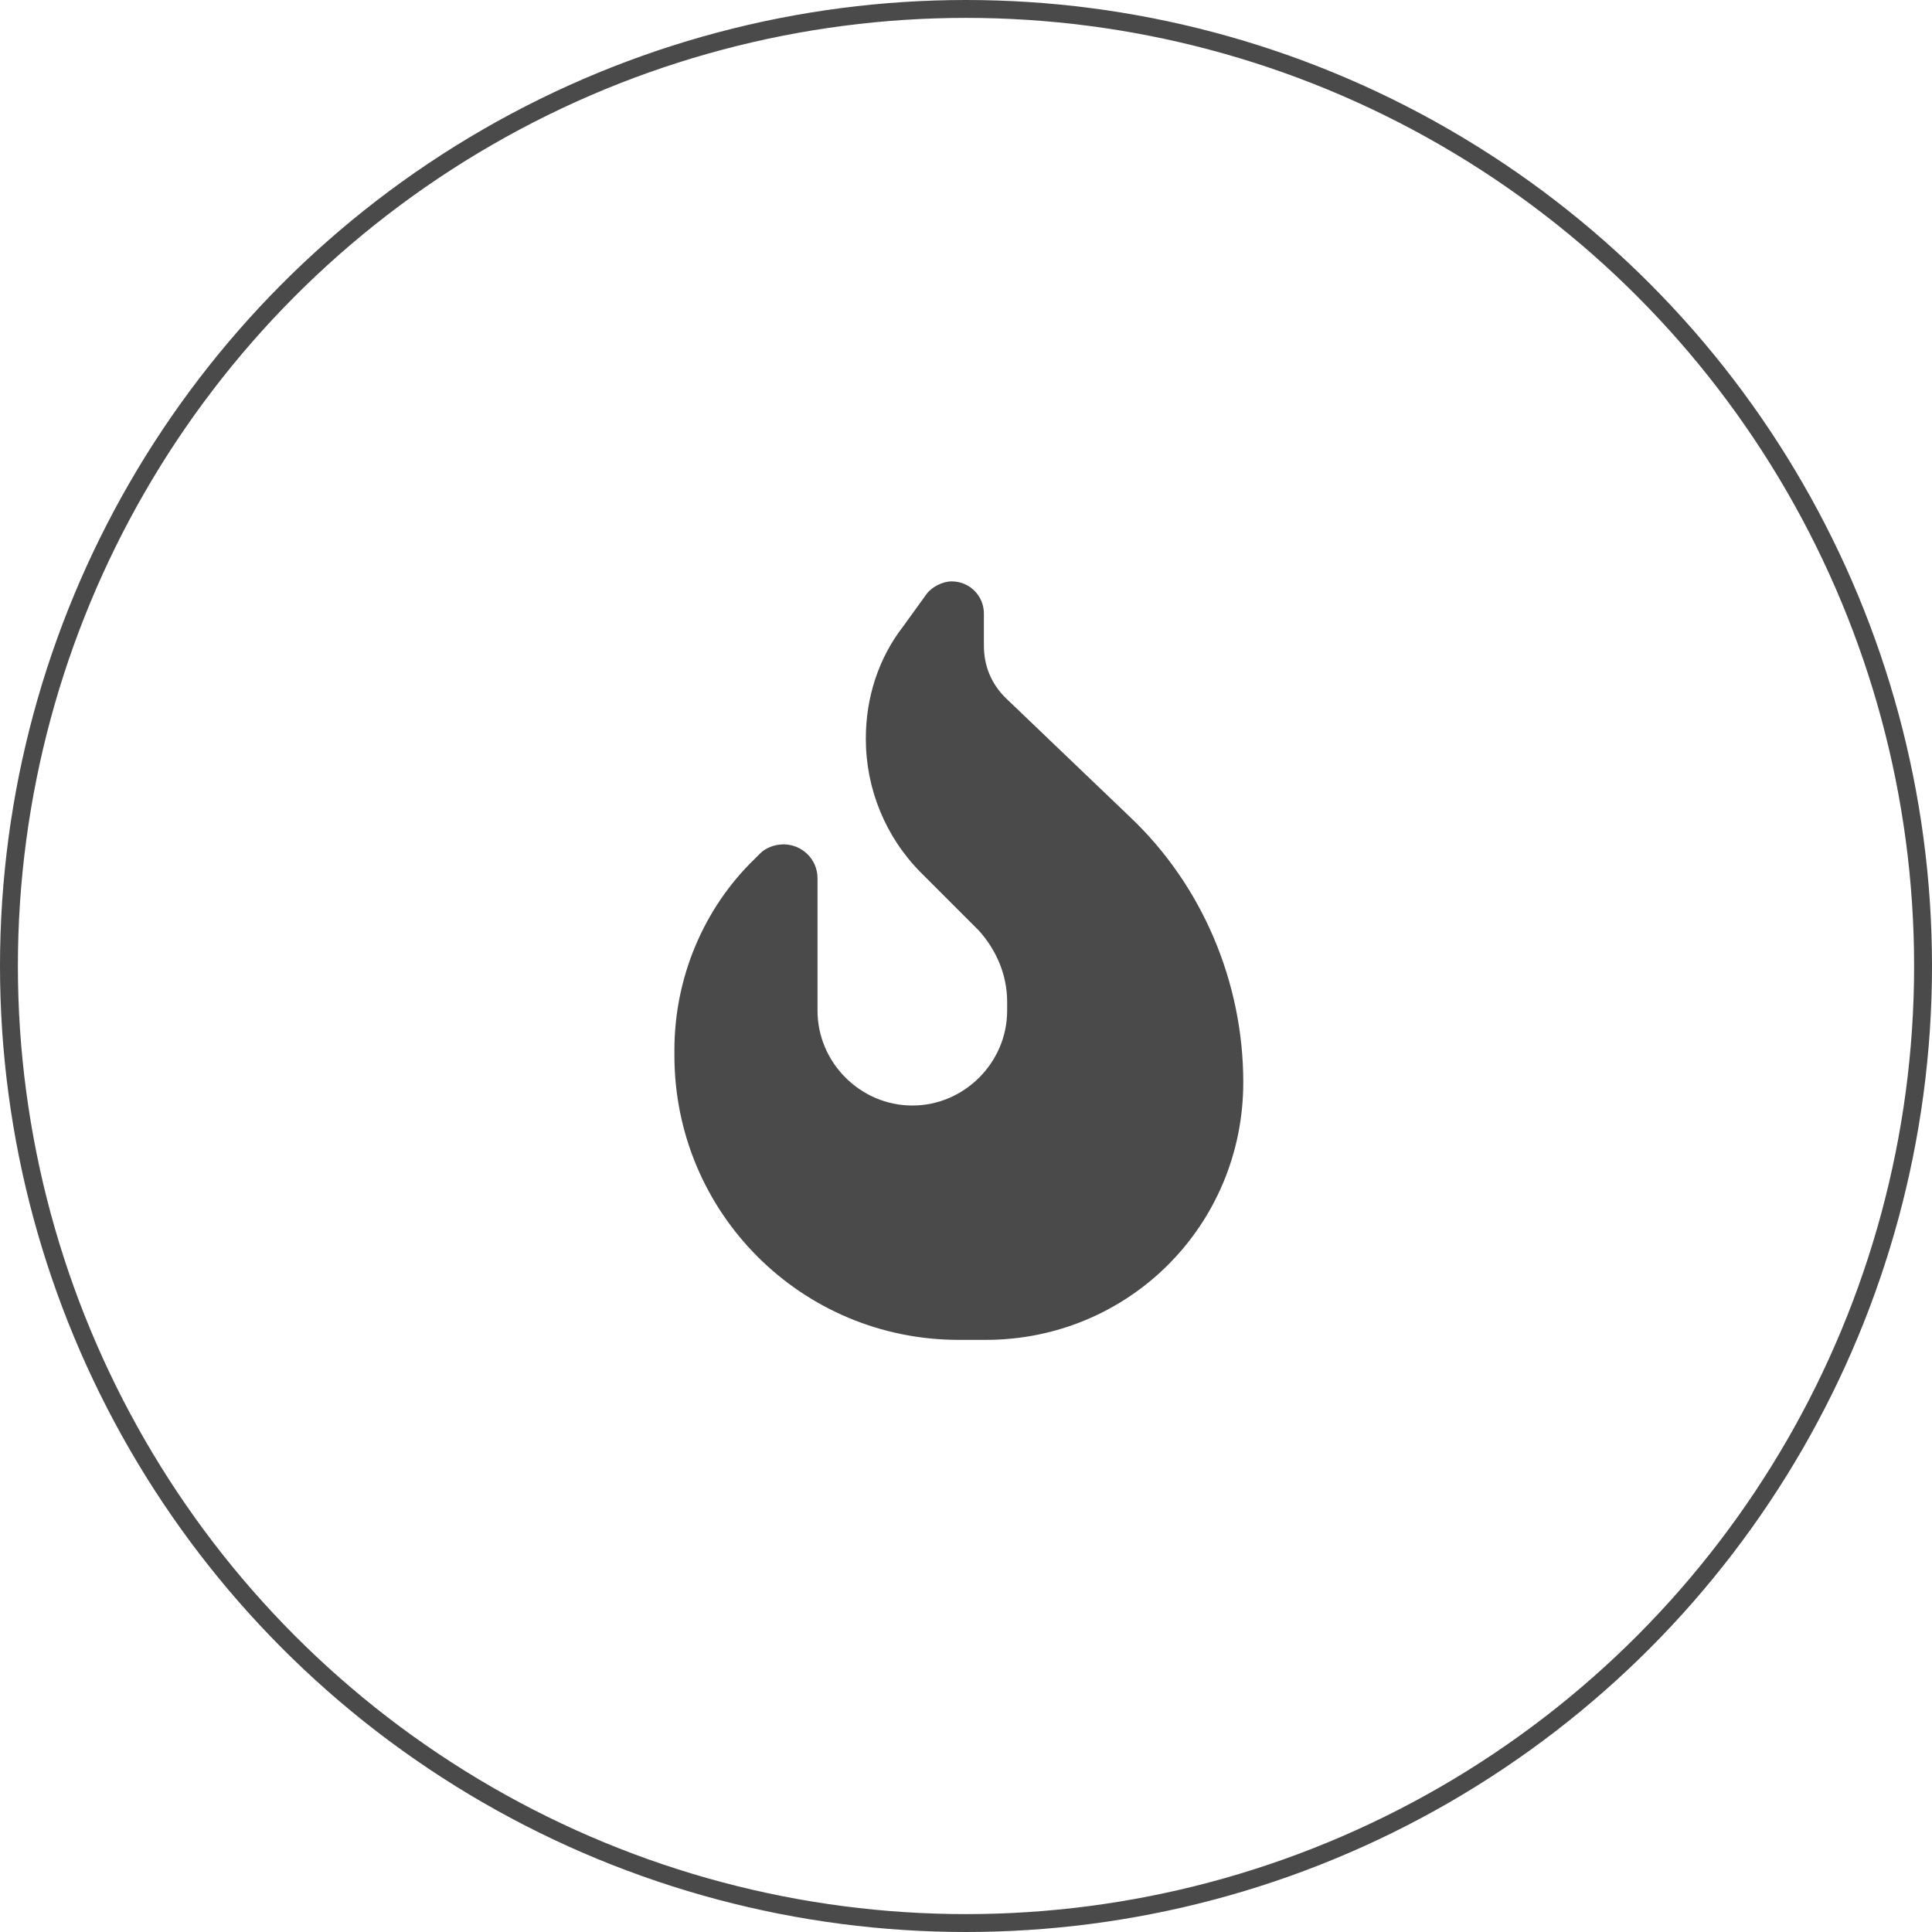
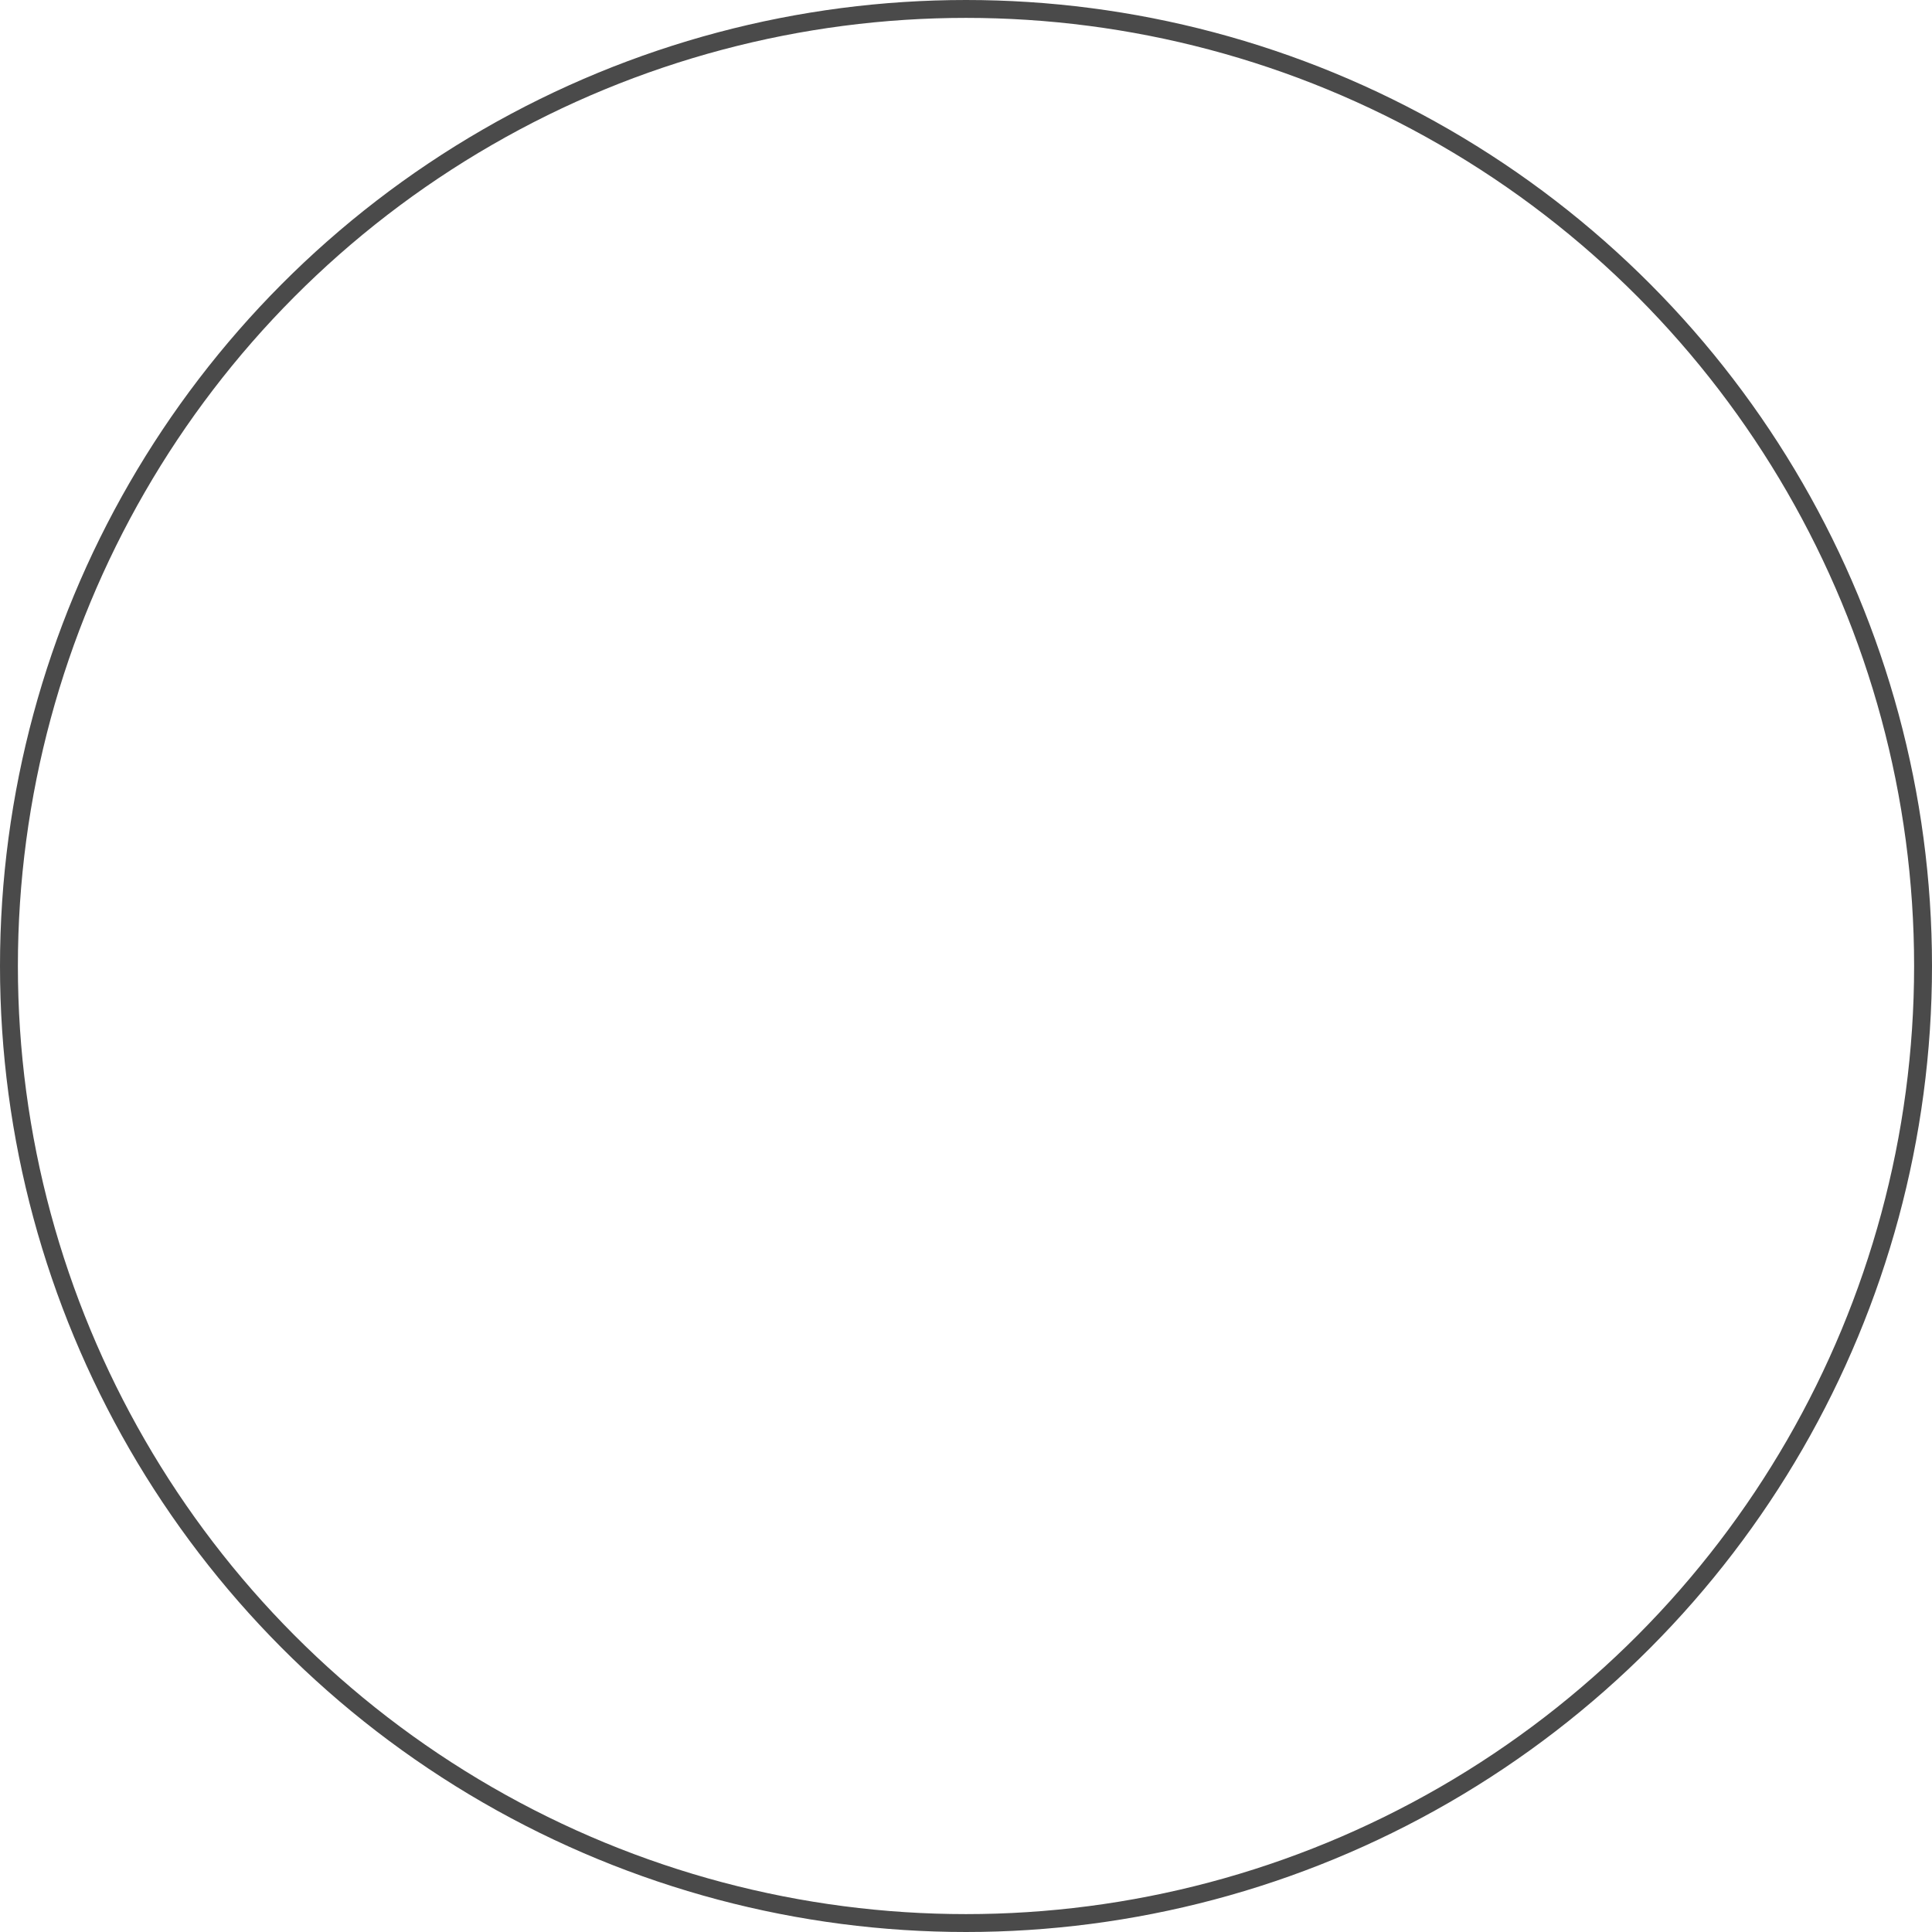
<svg xmlns="http://www.w3.org/2000/svg" version="1.1" id="Ebene_1" x="0px" y="0px" viewBox="0 0 108 108" style="enable-background:new 0 0 108 108;" xml:space="preserve">
  <style type="text/css">
	.st0{fill:none;stroke:#4A4A4A;stroke-miterlimit:10;}
	.st1{fill:#4A4A4A;}
</style>
  <circle class="st0" cx="54" cy="54" r="53.5" />
-   <path class="st1" d="M50.5,35l1.3-1.8c0.3-0.4,0.9-0.7,1.4-0.7c1,0,1.8,0.8,1.8,1.8v1.8c0,1.1,0.4,2.1,1.2,2.9l7,6.7  c4,3.8,6.3,9.2,6.3,14.8c0,8-6.4,14.4-14.4,14.4h-1.5c-8.8,0-15.9-7.1-15.9-15.9v-0.3c0-4,1.6-7.9,4.5-10.7l0.3-0.3  c0.3-0.3,0.8-0.5,1.3-0.5c1,0,1.9,0.8,1.9,1.9v7.4c0,2.9,2.4,5.3,5.3,5.3s5.3-2.4,5.3-5.3V56c0-1.5-0.6-2.9-1.6-4l-3.2-3.2  c-2-2-3.1-4.7-3.1-7.5C48.4,39,49.1,36.8,50.5,35z" />
</svg>